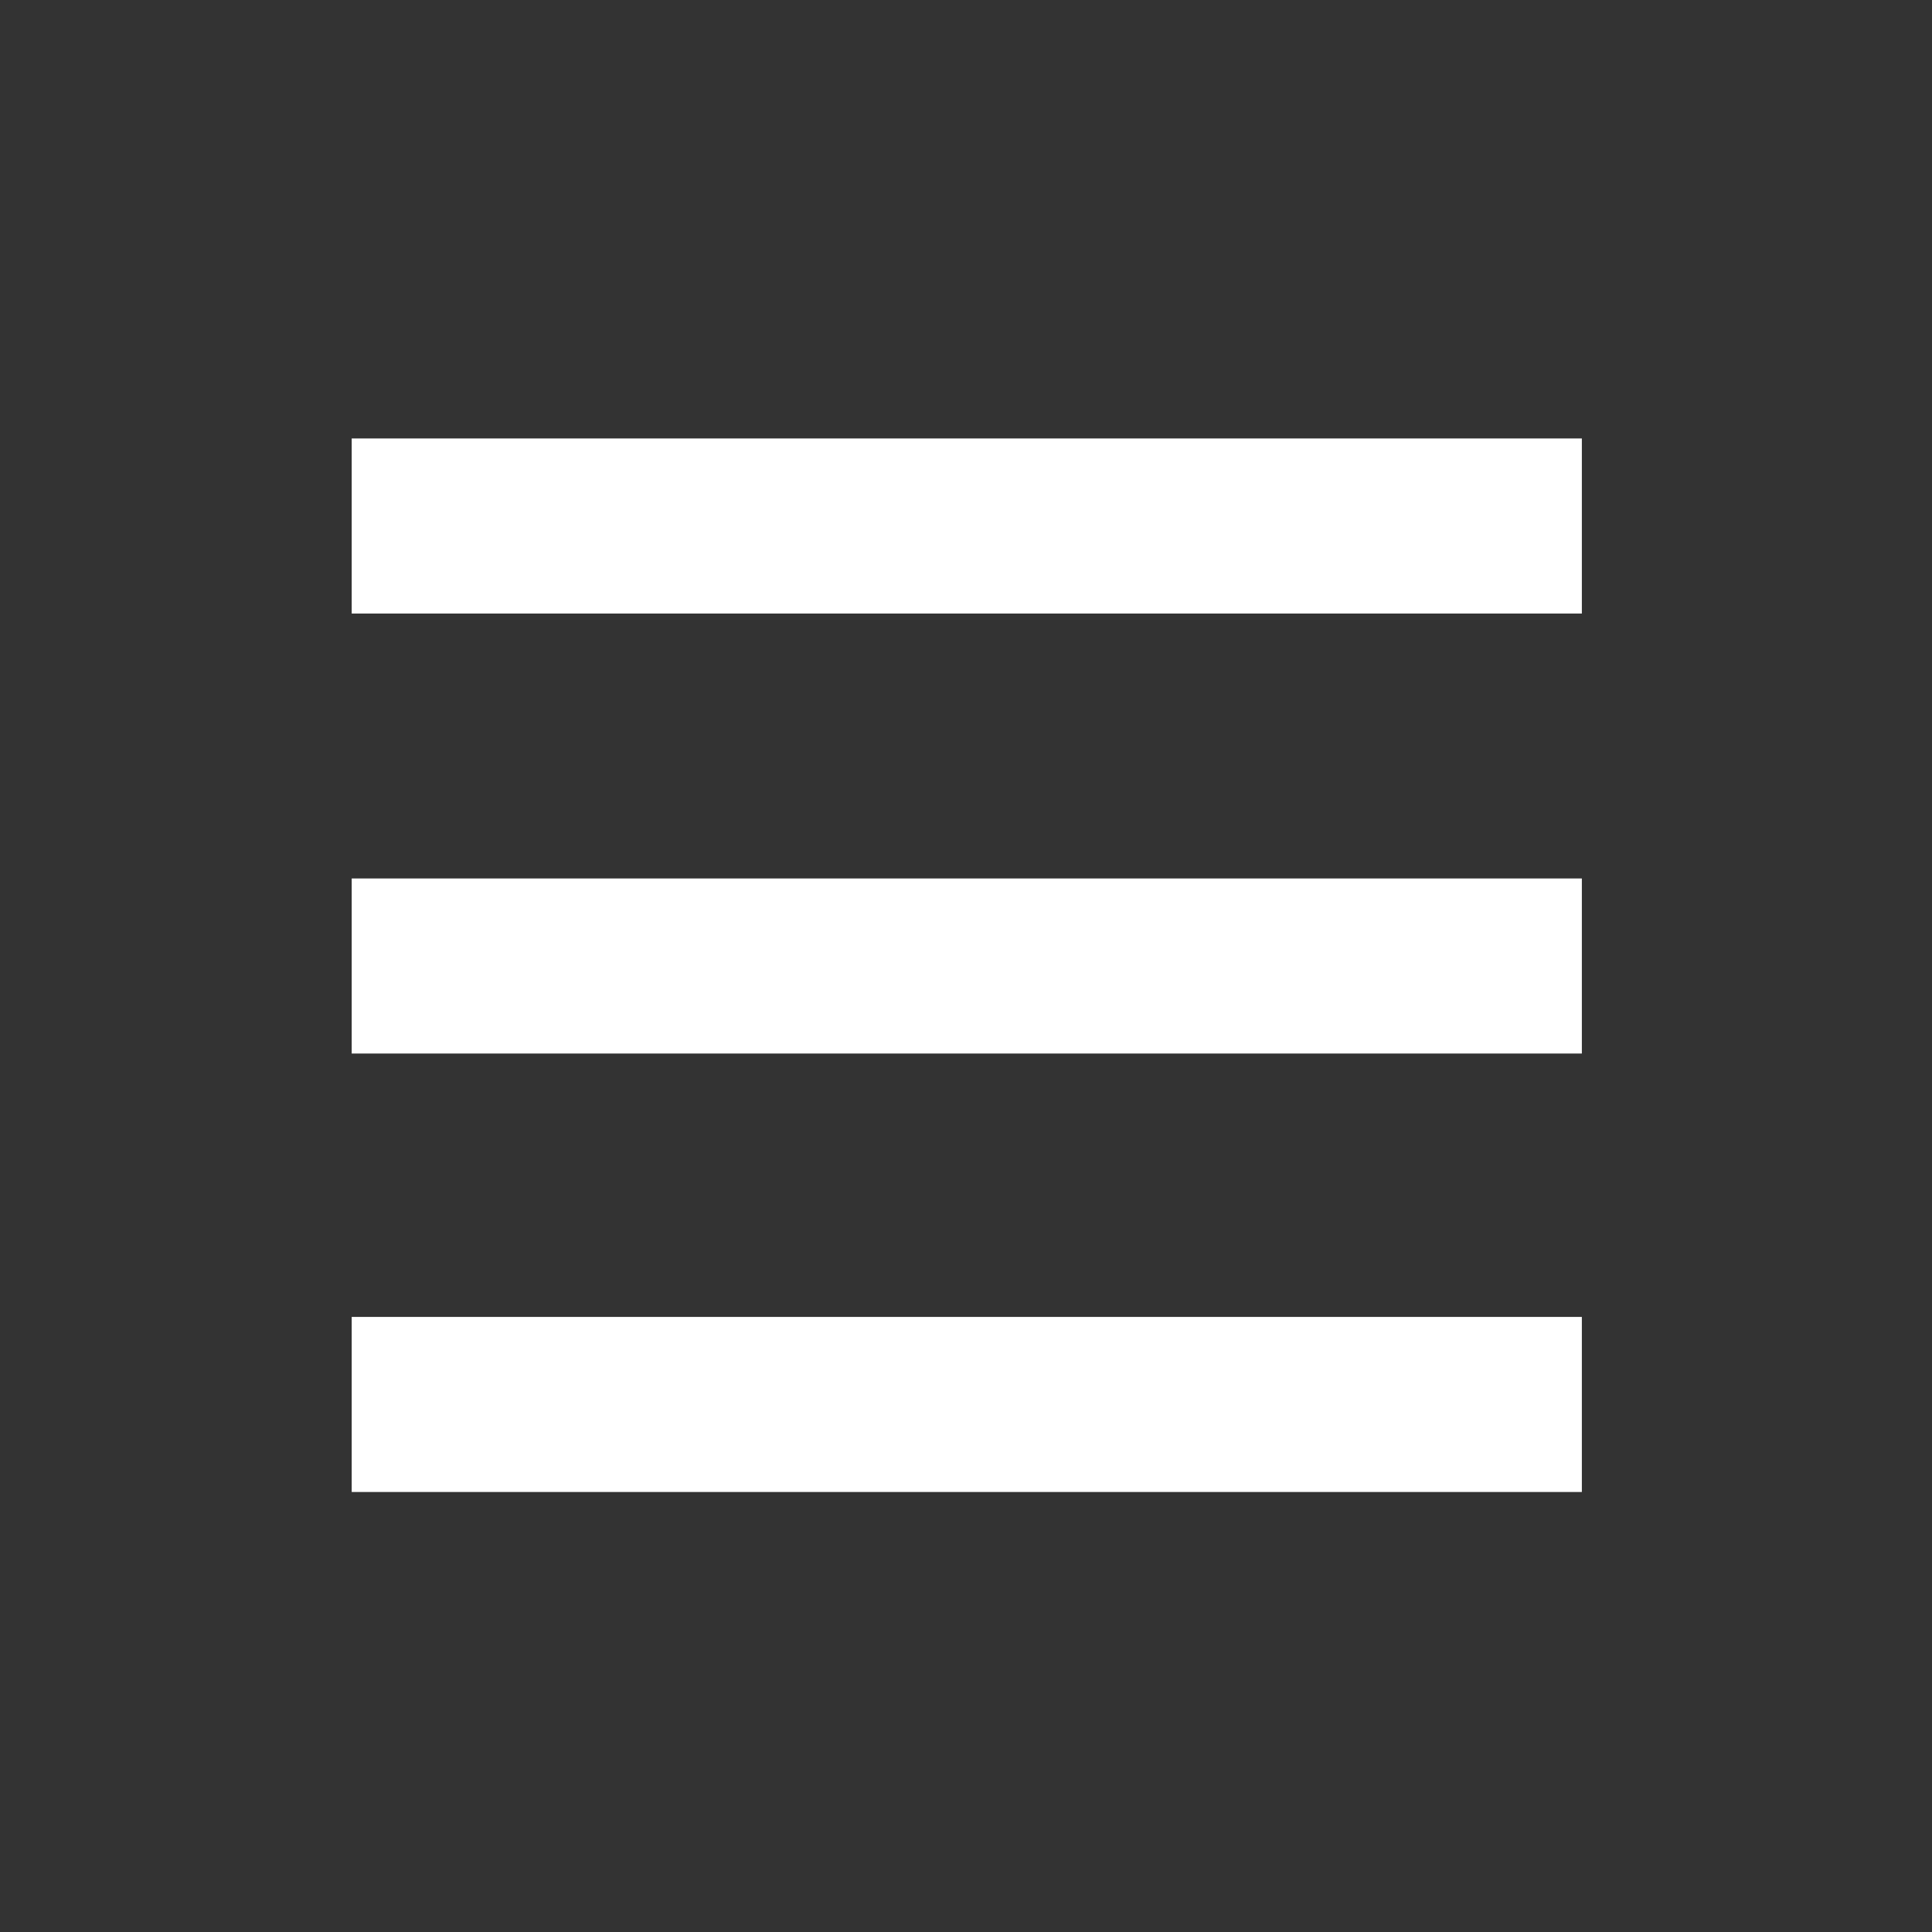
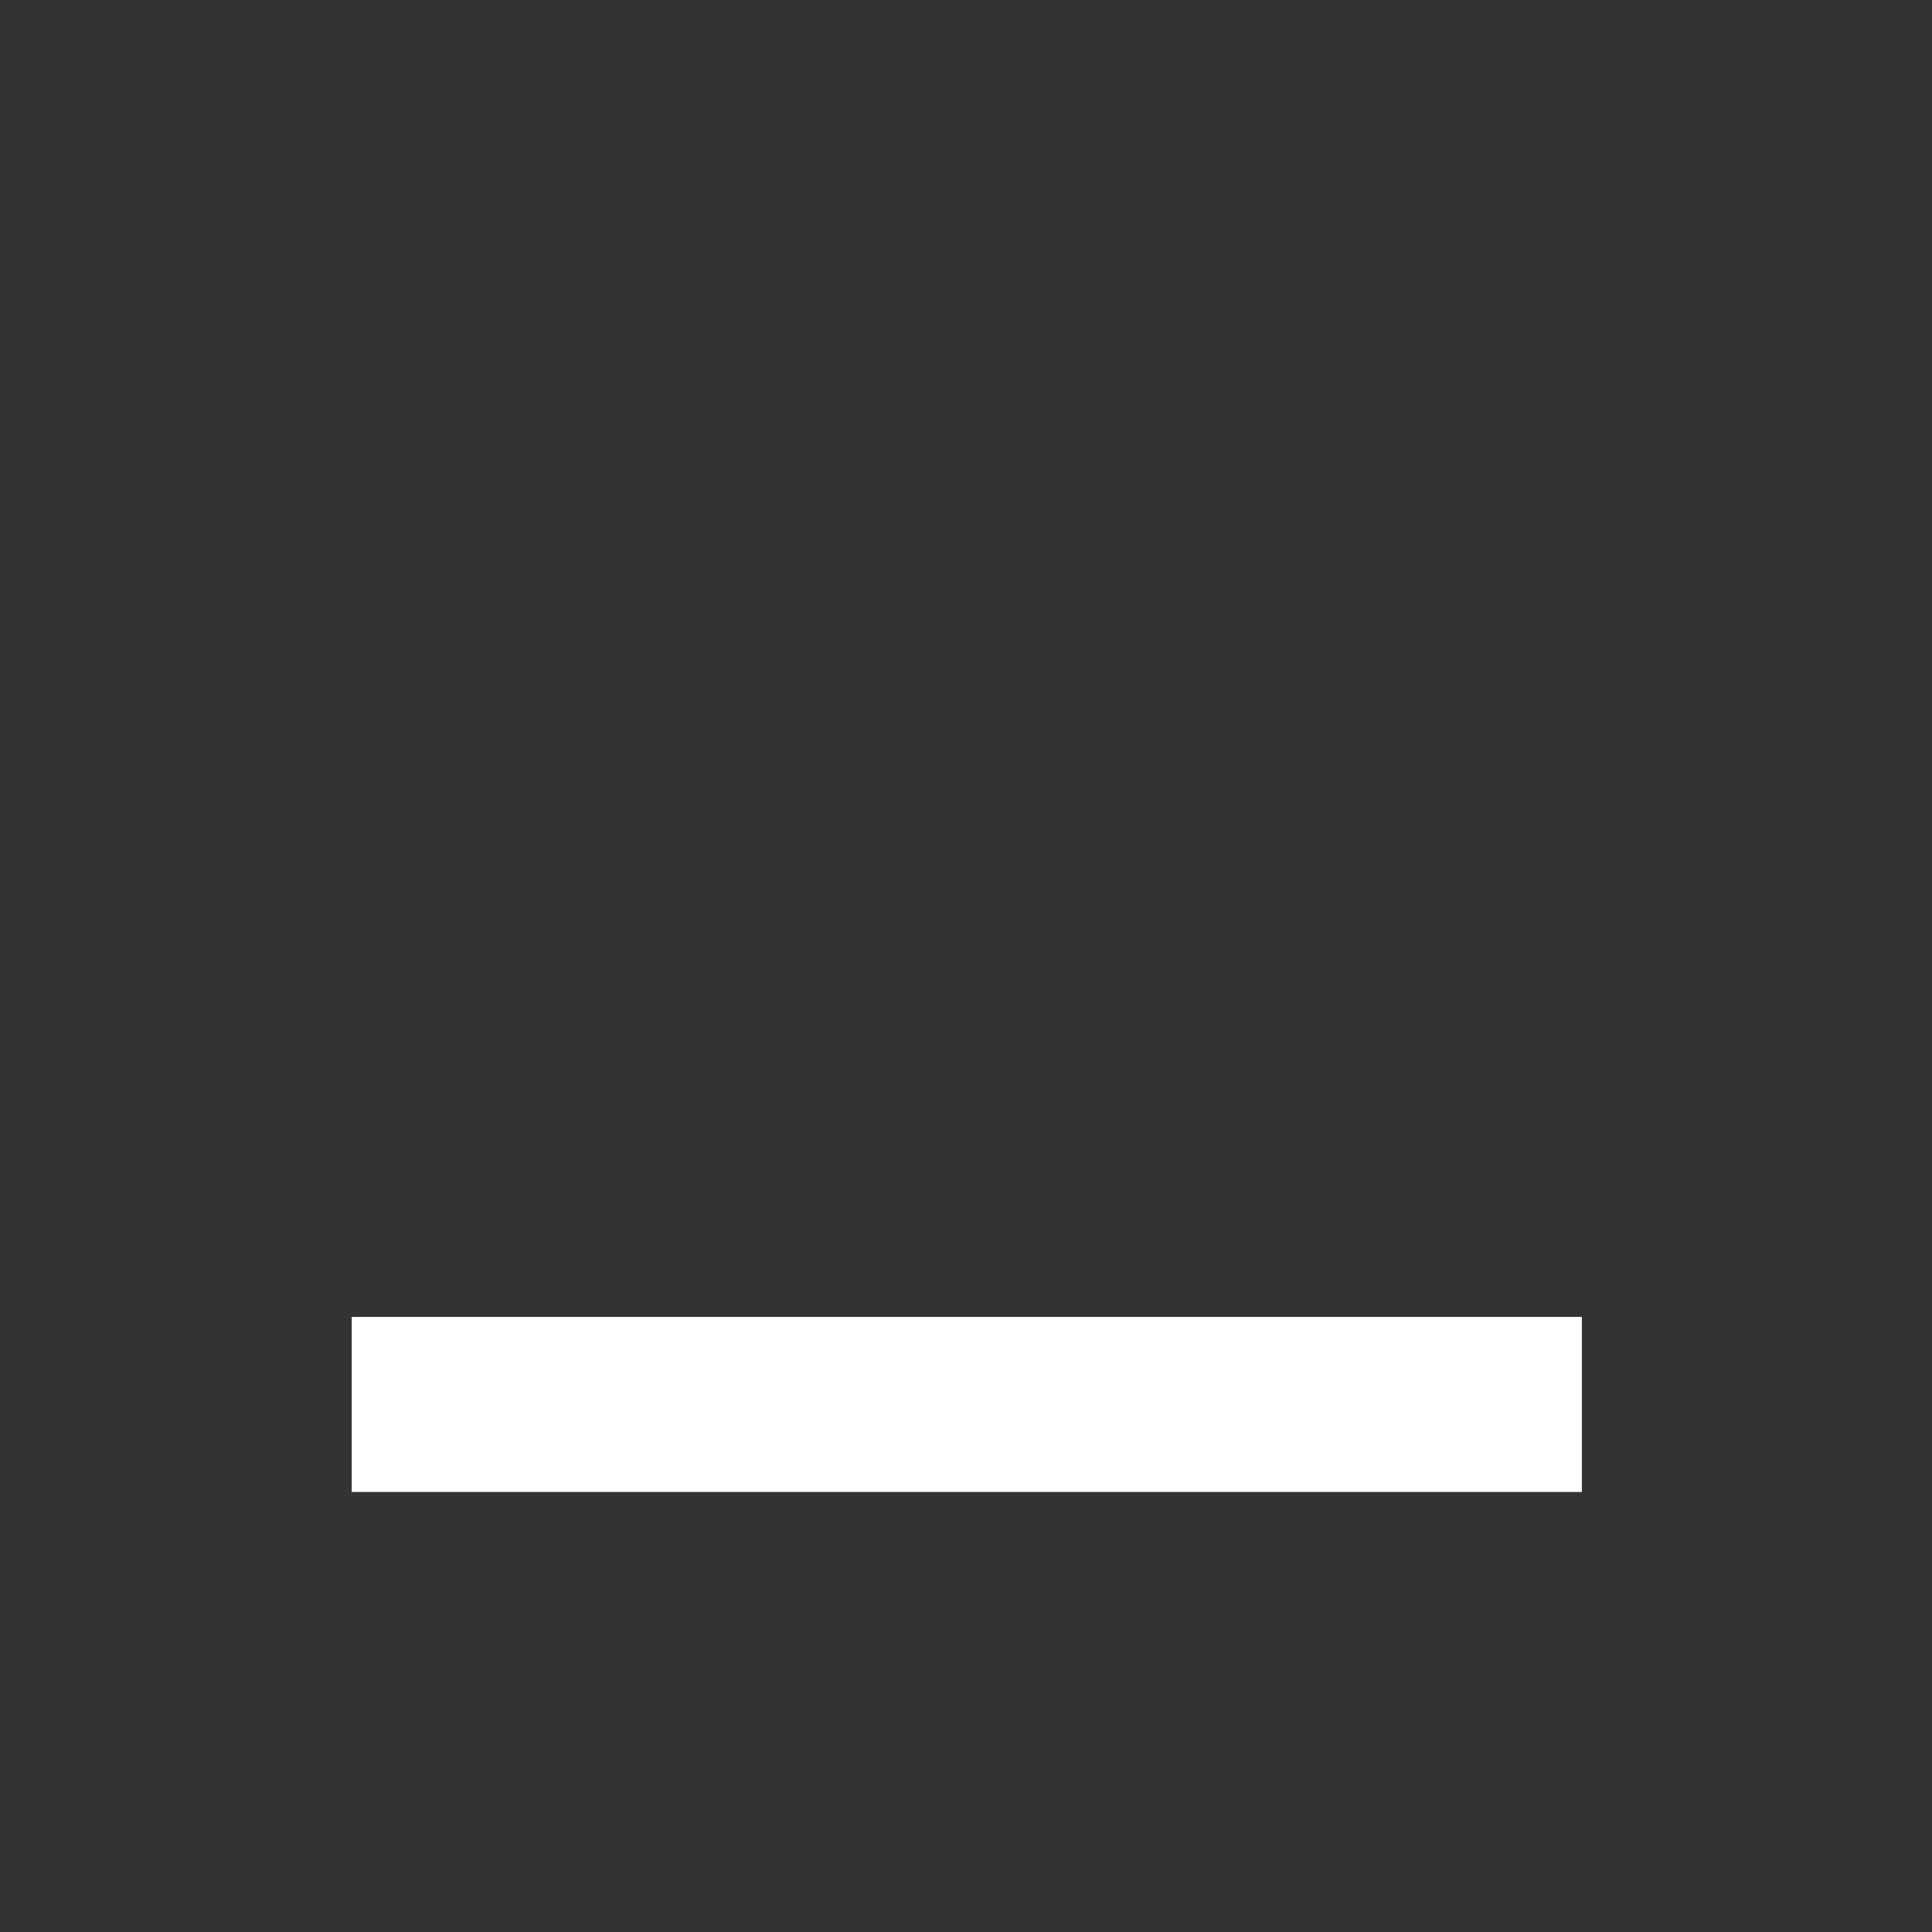
<svg xmlns="http://www.w3.org/2000/svg" version="1.1" x="0px" y="0px" viewBox="0 0 124.7 124.7" enable-background="new 0 0 124.7 124.7" xml:space="preserve">
  <rect x="0" y="0" width="124.7" height="124.7" fill="#333333" stroke="none" />
  <g id="枠">
-     <rect fill="none" width="124.7" height="124.7" />
-   </g>
+     </g>
  <g id="レイヤー_2">
    <g>
-       <rect x="22.7" y="28.3" fill="#ffffff" width="79.4" height="11.3" />
-       <rect x="22.7" y="56.7" fill="#ffffff" width="79.4" height="11.3" />
      <rect x="22.7" y="85" fill="#ffffff" width="79.4" height="11.3" />
    </g>
  </g>
</svg>